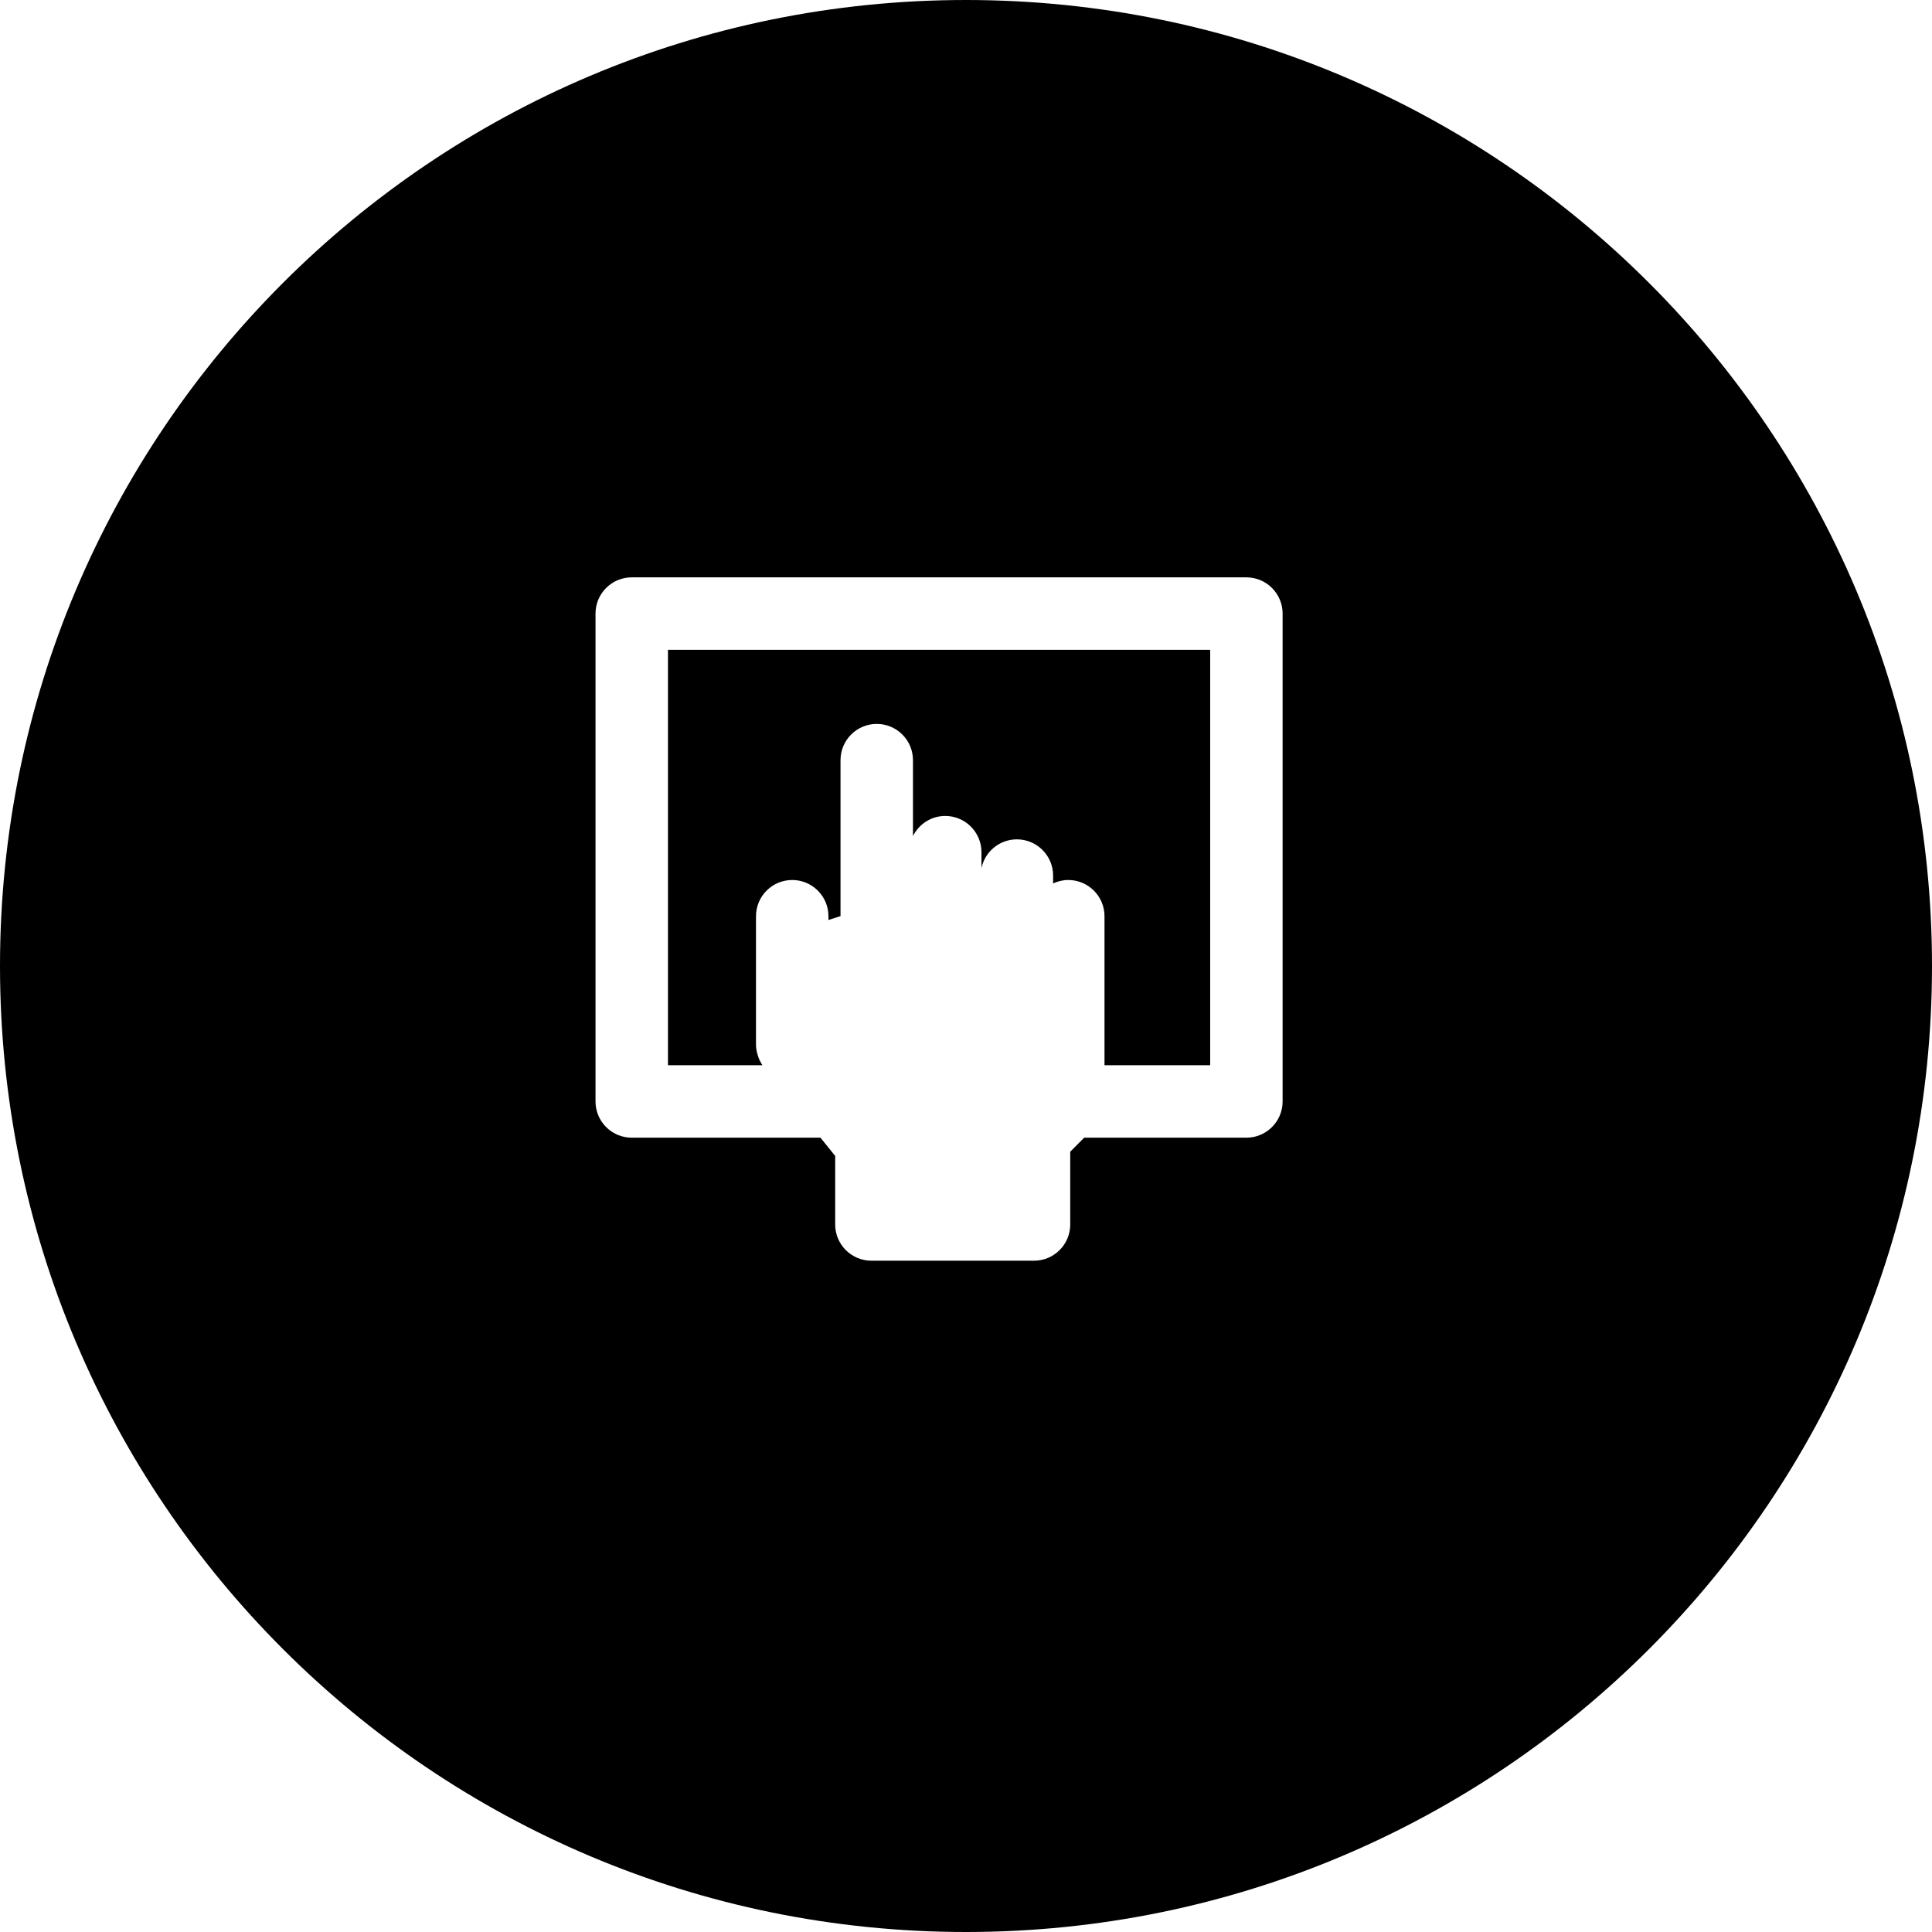
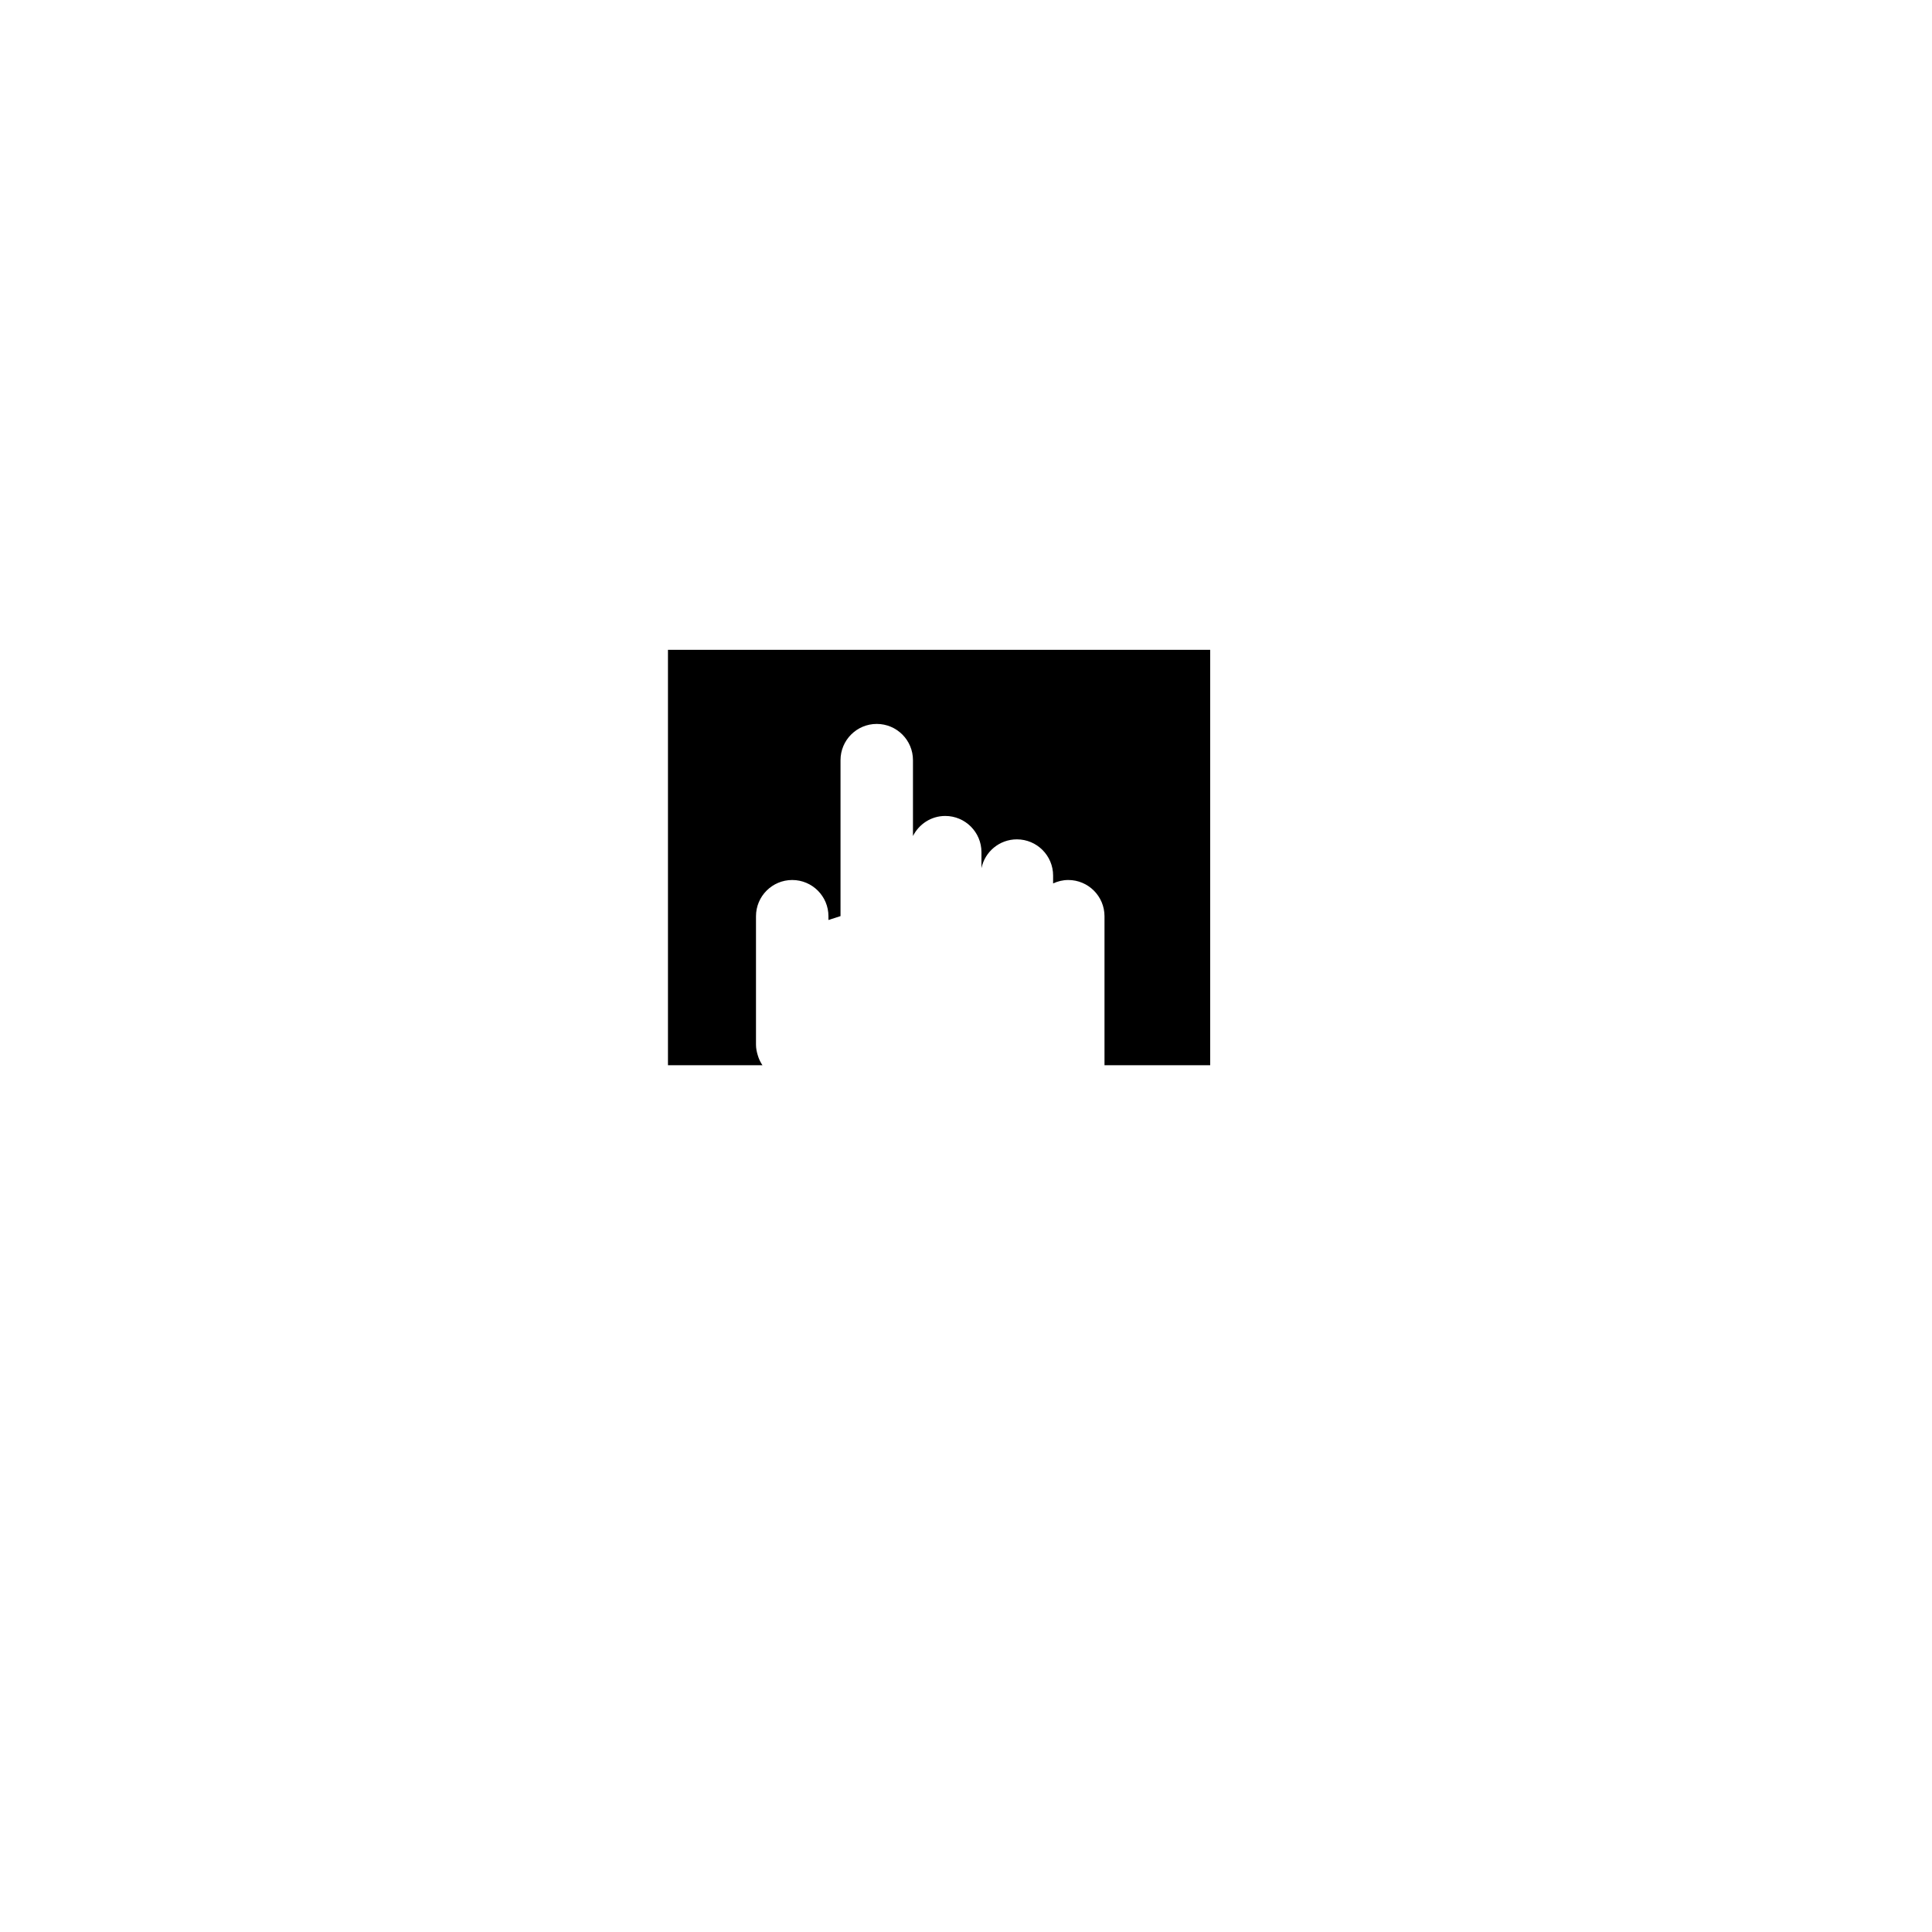
<svg xmlns="http://www.w3.org/2000/svg" fill="#000000" version="1.1" id="Capa_1" width="800px" height="800px" viewBox="0 0 80 80" xml:space="preserve">
  <g>
    <g>
-       <path d="M40,0C17.909,0,0,17.909,0,40c0,22.092,17.909,40,40,40c22.092,0,40-17.908,40-40C80,17.909,62.092,0,40,0z M53.11,45.609    c0,0.828-0.673,1.5-1.5,1.5h-6.716l-0.578,0.581v2.2v0.813c0,0.828-0.672,1.5-1.5,1.5h-6.733c-0.828,0-1.5-0.672-1.5-1.5v-0.813    v-2.025l-0.609-0.756h-7.815c-0.828,0-1.5-0.672-1.5-1.5V25.407c0-0.828,0.672-1.5,1.5-1.5H51.61c0.827,0,1.5,0.672,1.5,1.5    V45.609z" />
      <path d="M27.659,44.109h3.913c-0.066-0.098-0.119-0.2-0.161-0.311c-0.012-0.029-0.021-0.061-0.031-0.093    c-0.045-0.144-0.076-0.292-0.076-0.444v-3.106v-2.216c0-0.828,0.672-1.5,1.5-1.5s1.5,0.672,1.5,1.5v0.156l0.5-0.161v-6.458    c0-0.828,0.672-1.5,1.5-1.5s1.5,0.672,1.5,1.5v3.142c0.247-0.49,0.749-0.831,1.336-0.831c0.828,0,1.5,0.672,1.5,1.5v0.661    c0.142-0.681,0.745-1.192,1.467-1.192c0.828,0,1.5,0.672,1.5,1.5v0.325c0.191-0.089,0.402-0.142,0.628-0.142    c0.827,0,1.5,0.672,1.5,1.5v6.17h4.376V26.907H27.659V44.109z" />
    </g>
  </g>
</svg>